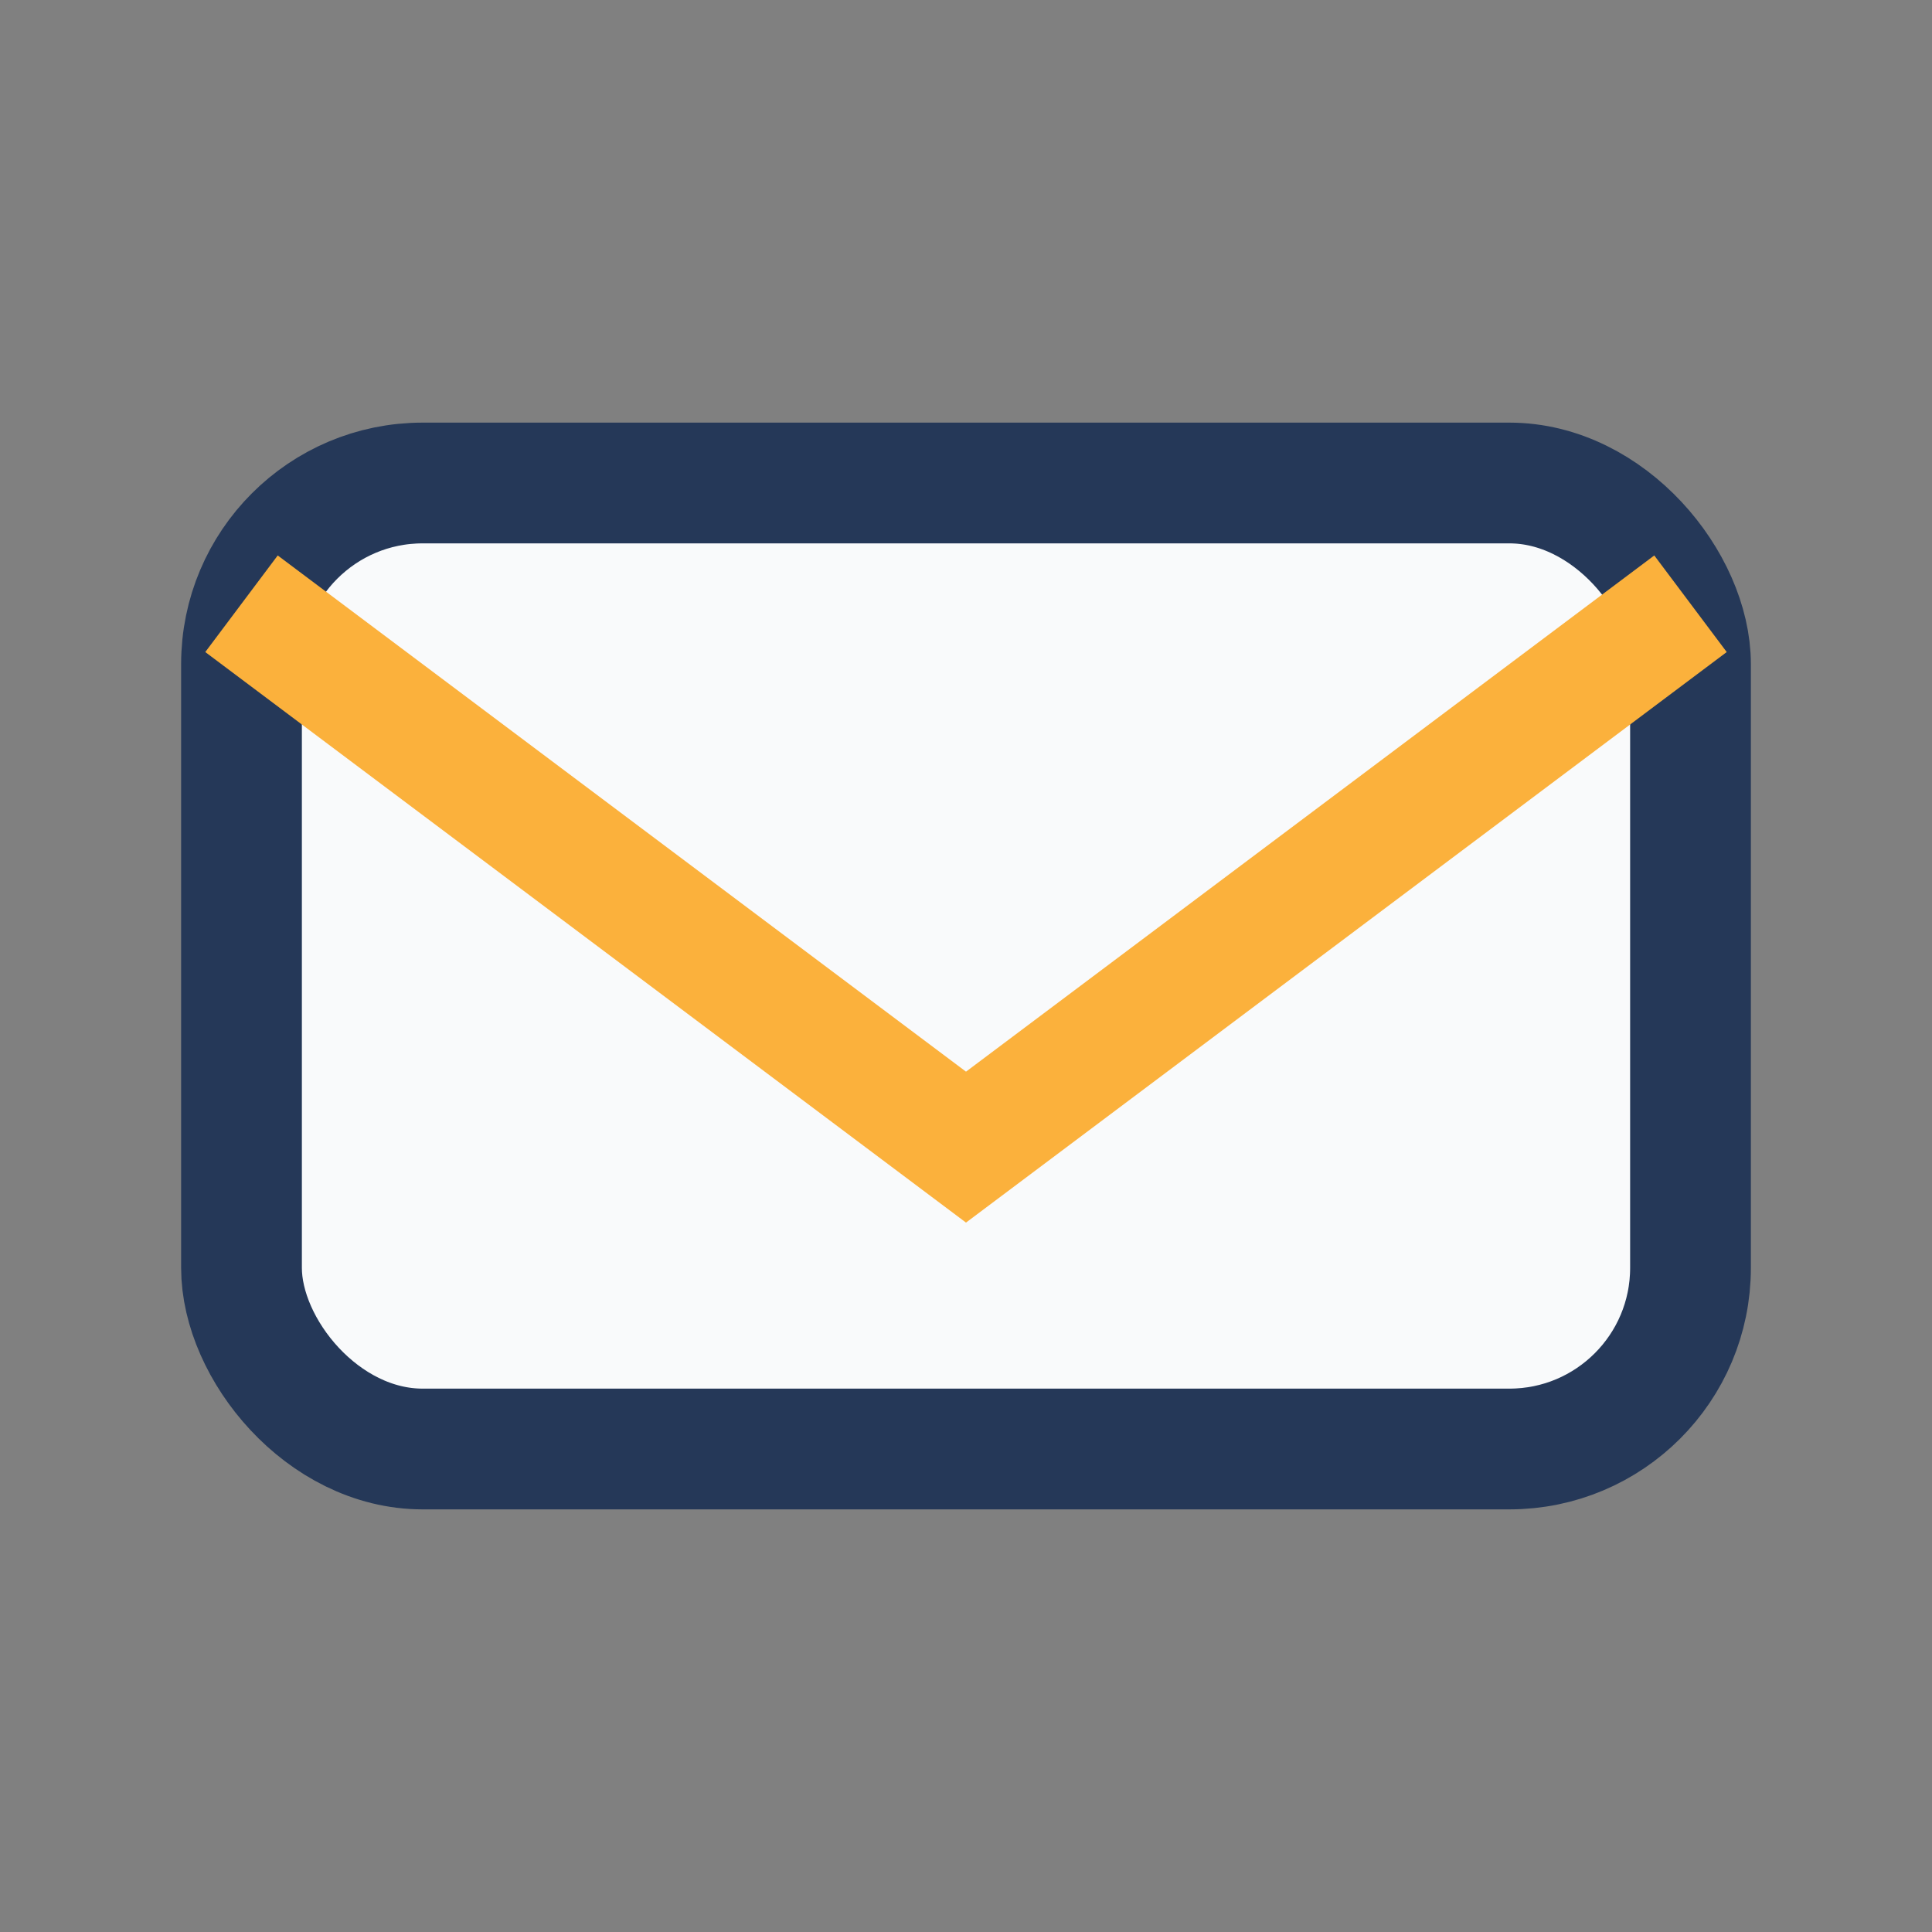
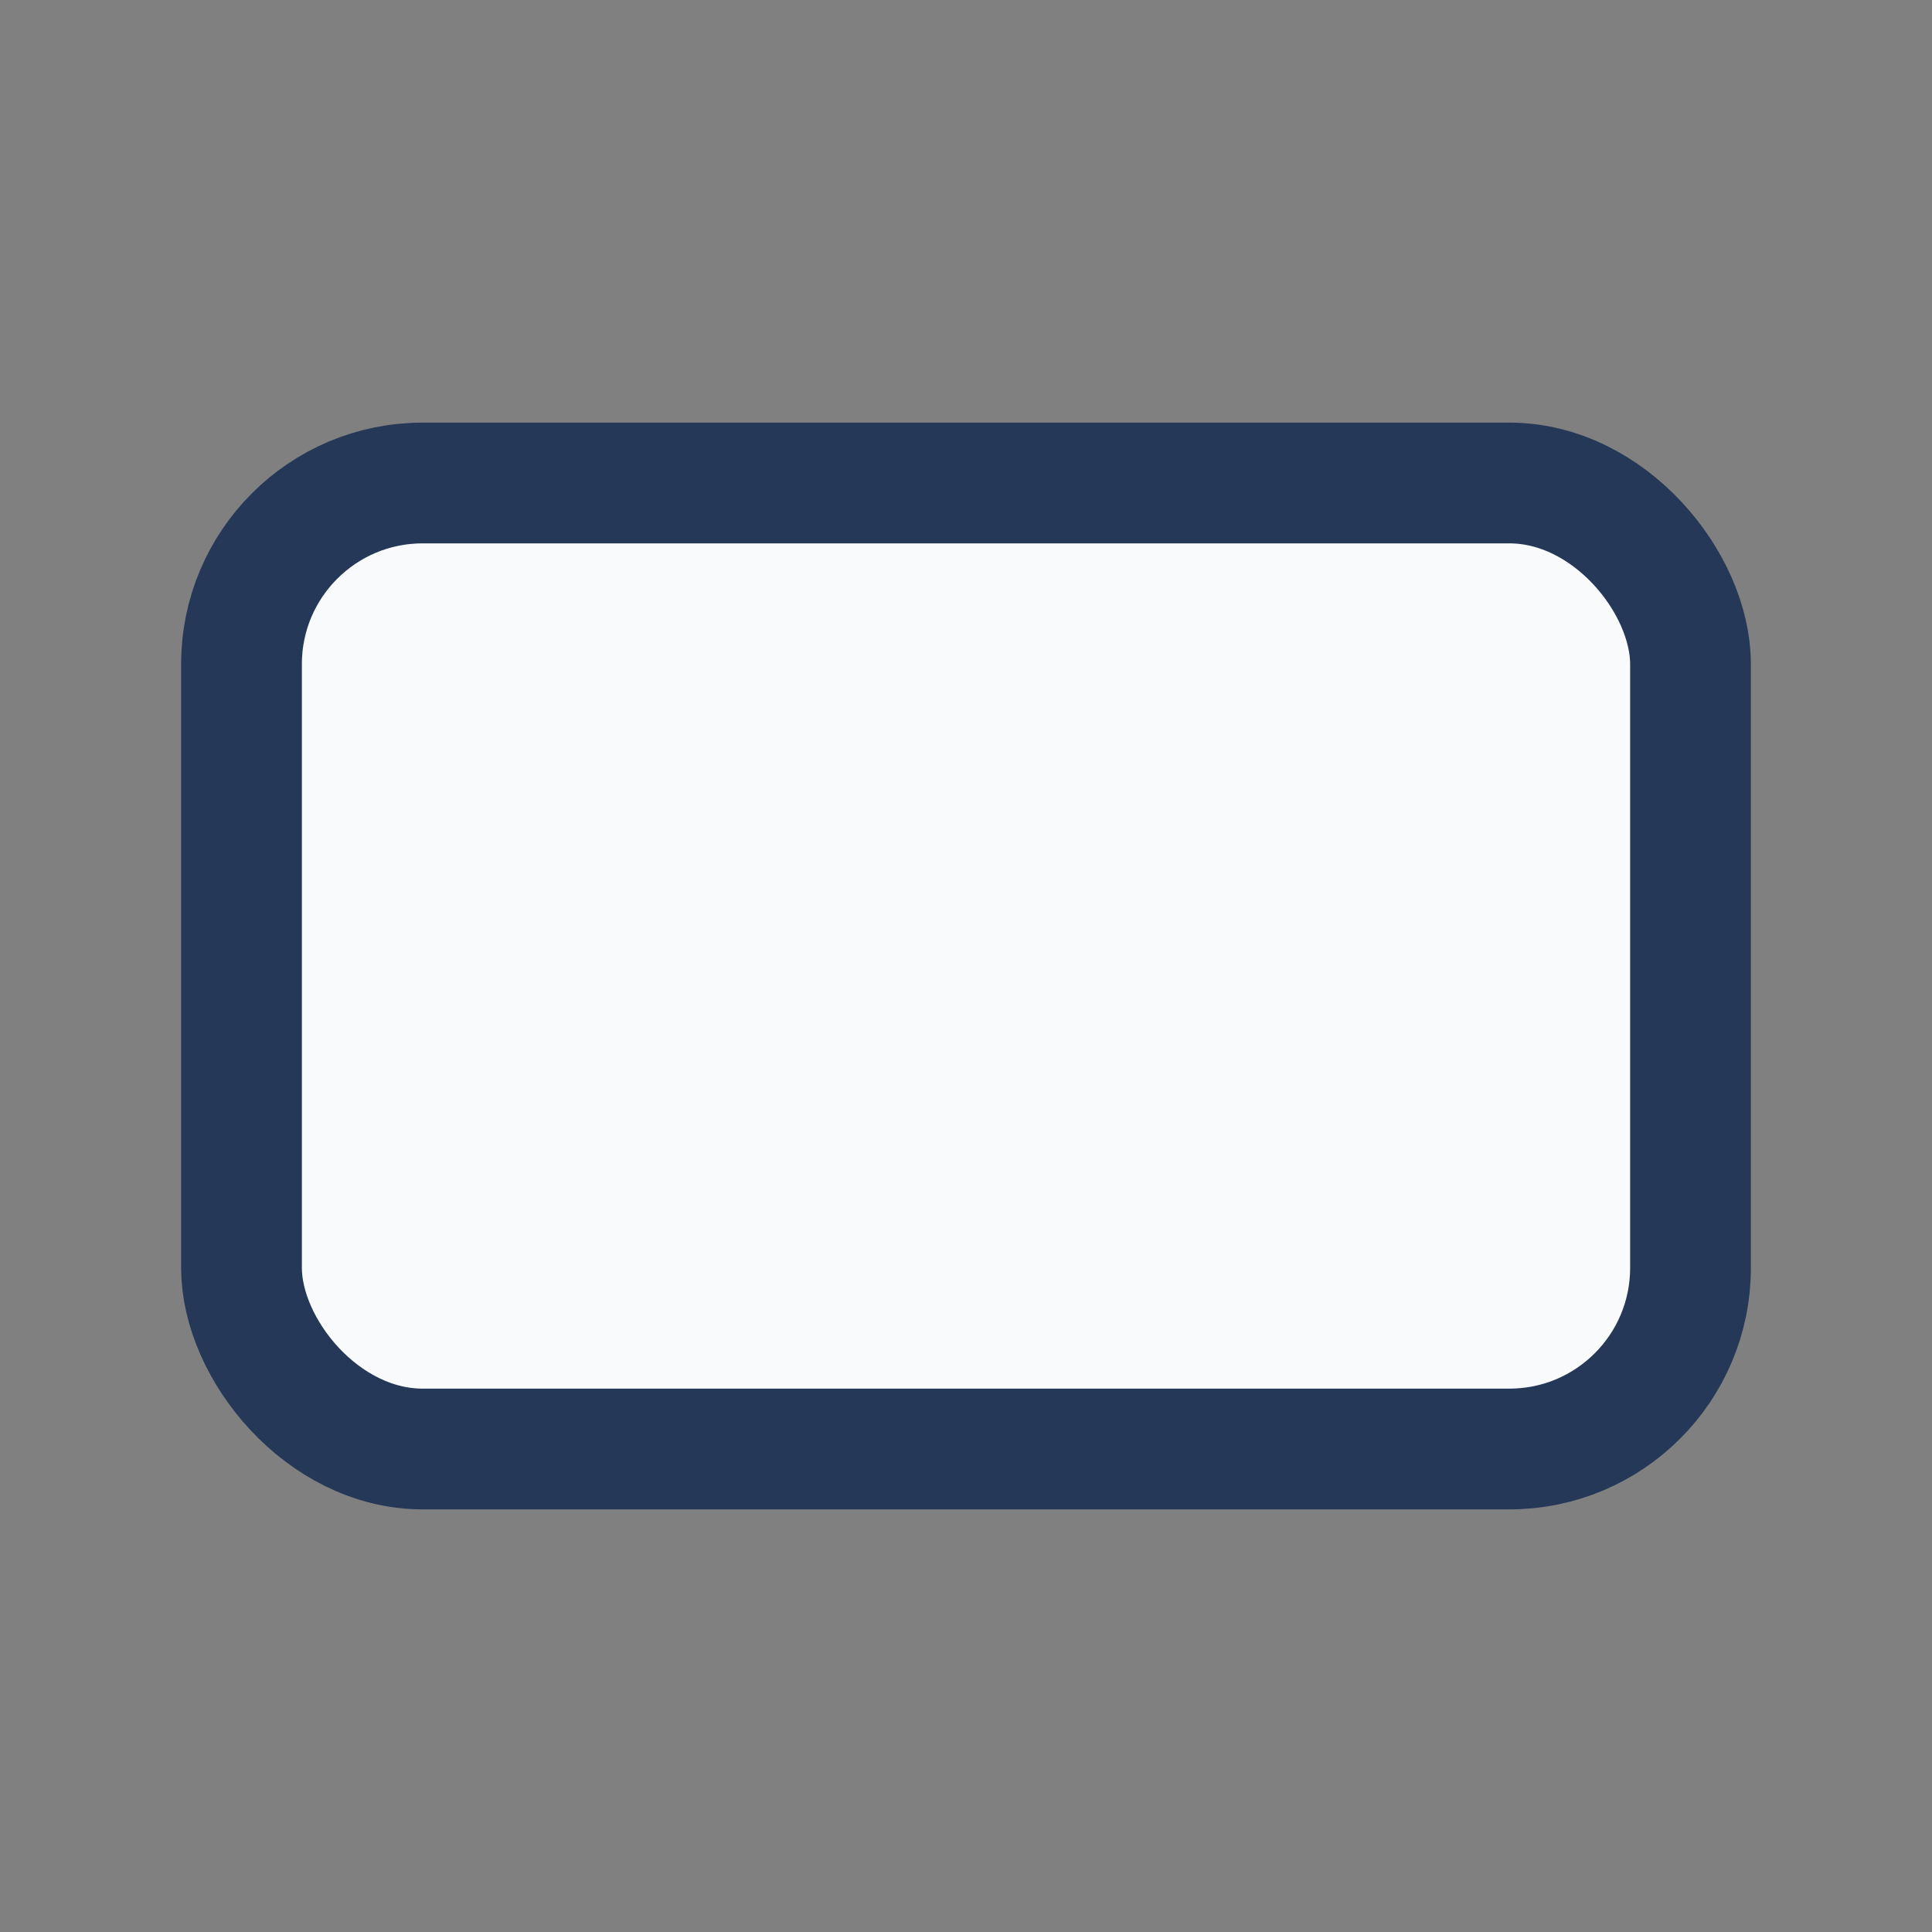
<svg xmlns="http://www.w3.org/2000/svg" width="32" height="32" viewBox="0 0 32 32">
  <rect x="0" y="0" width="32" height="32" fill="#808080" stroke="none" />
  <rect x="4" y="8" width="24" height="16" rx="3" fill="#F9FAFB" stroke="#253858" stroke-width="2" />
-   <path d="M4 10l12 9 12-9" fill="none" stroke="#FBB13C" stroke-width="2" />
</svg>